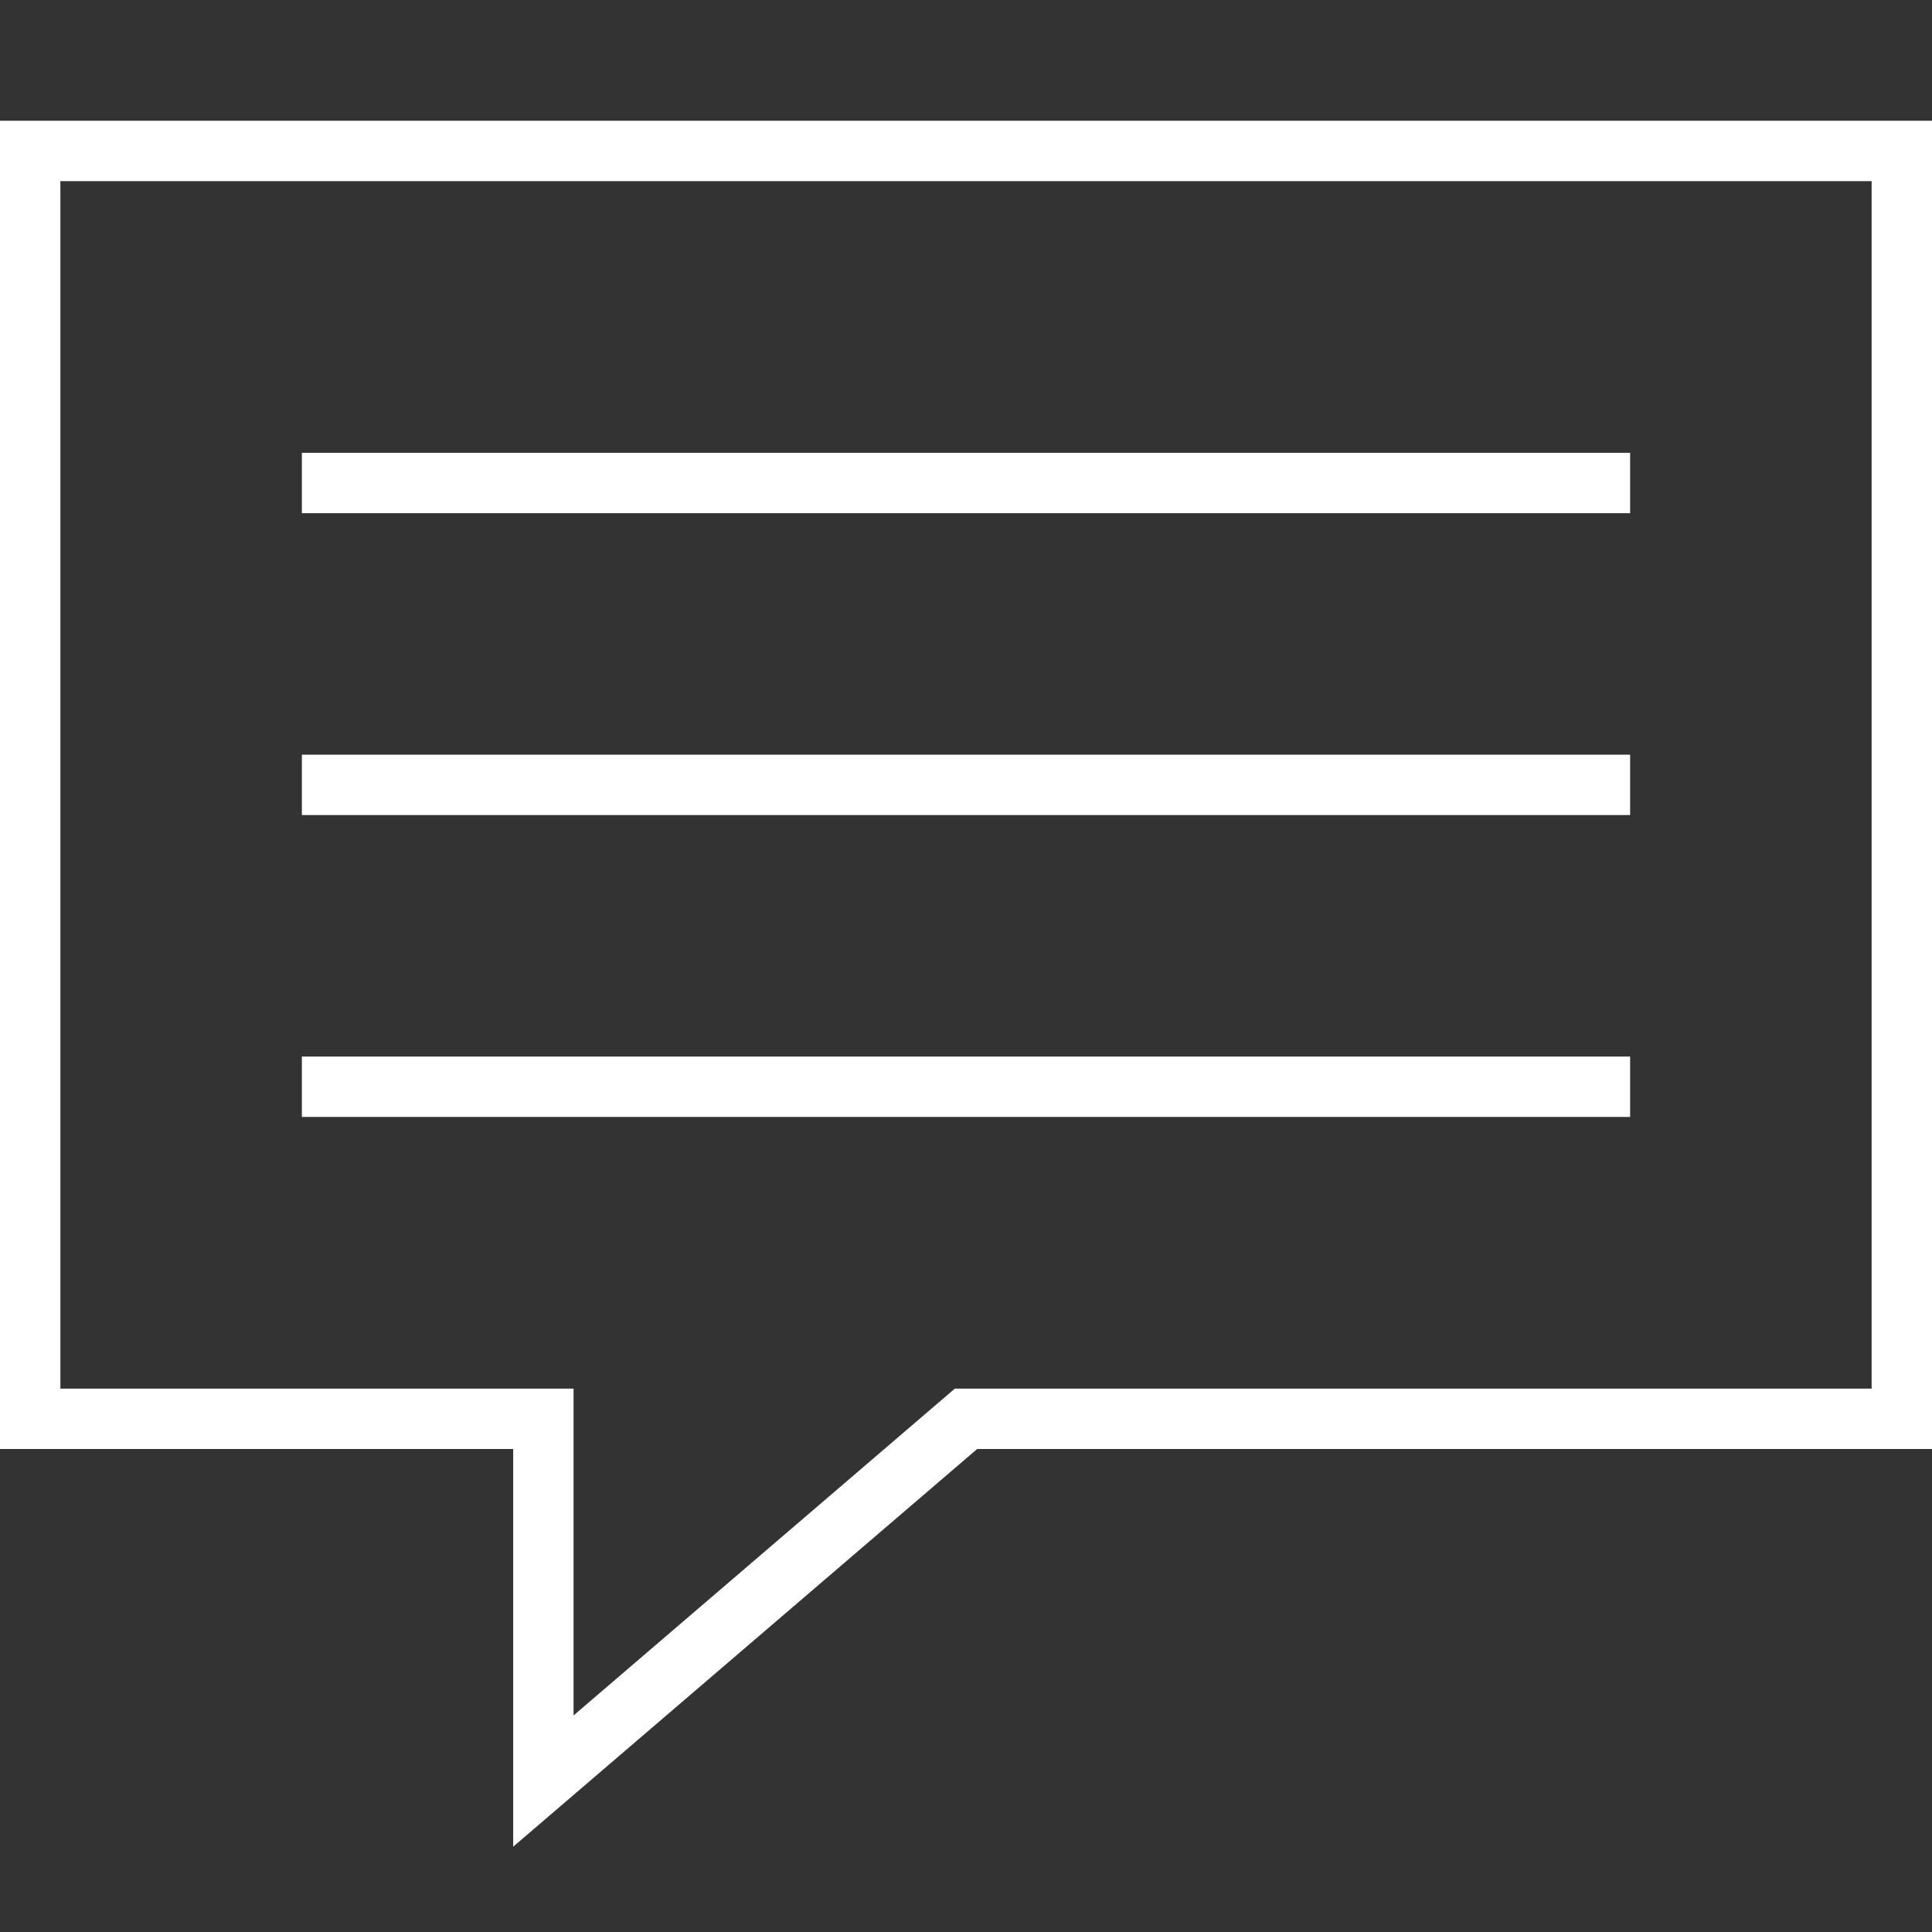
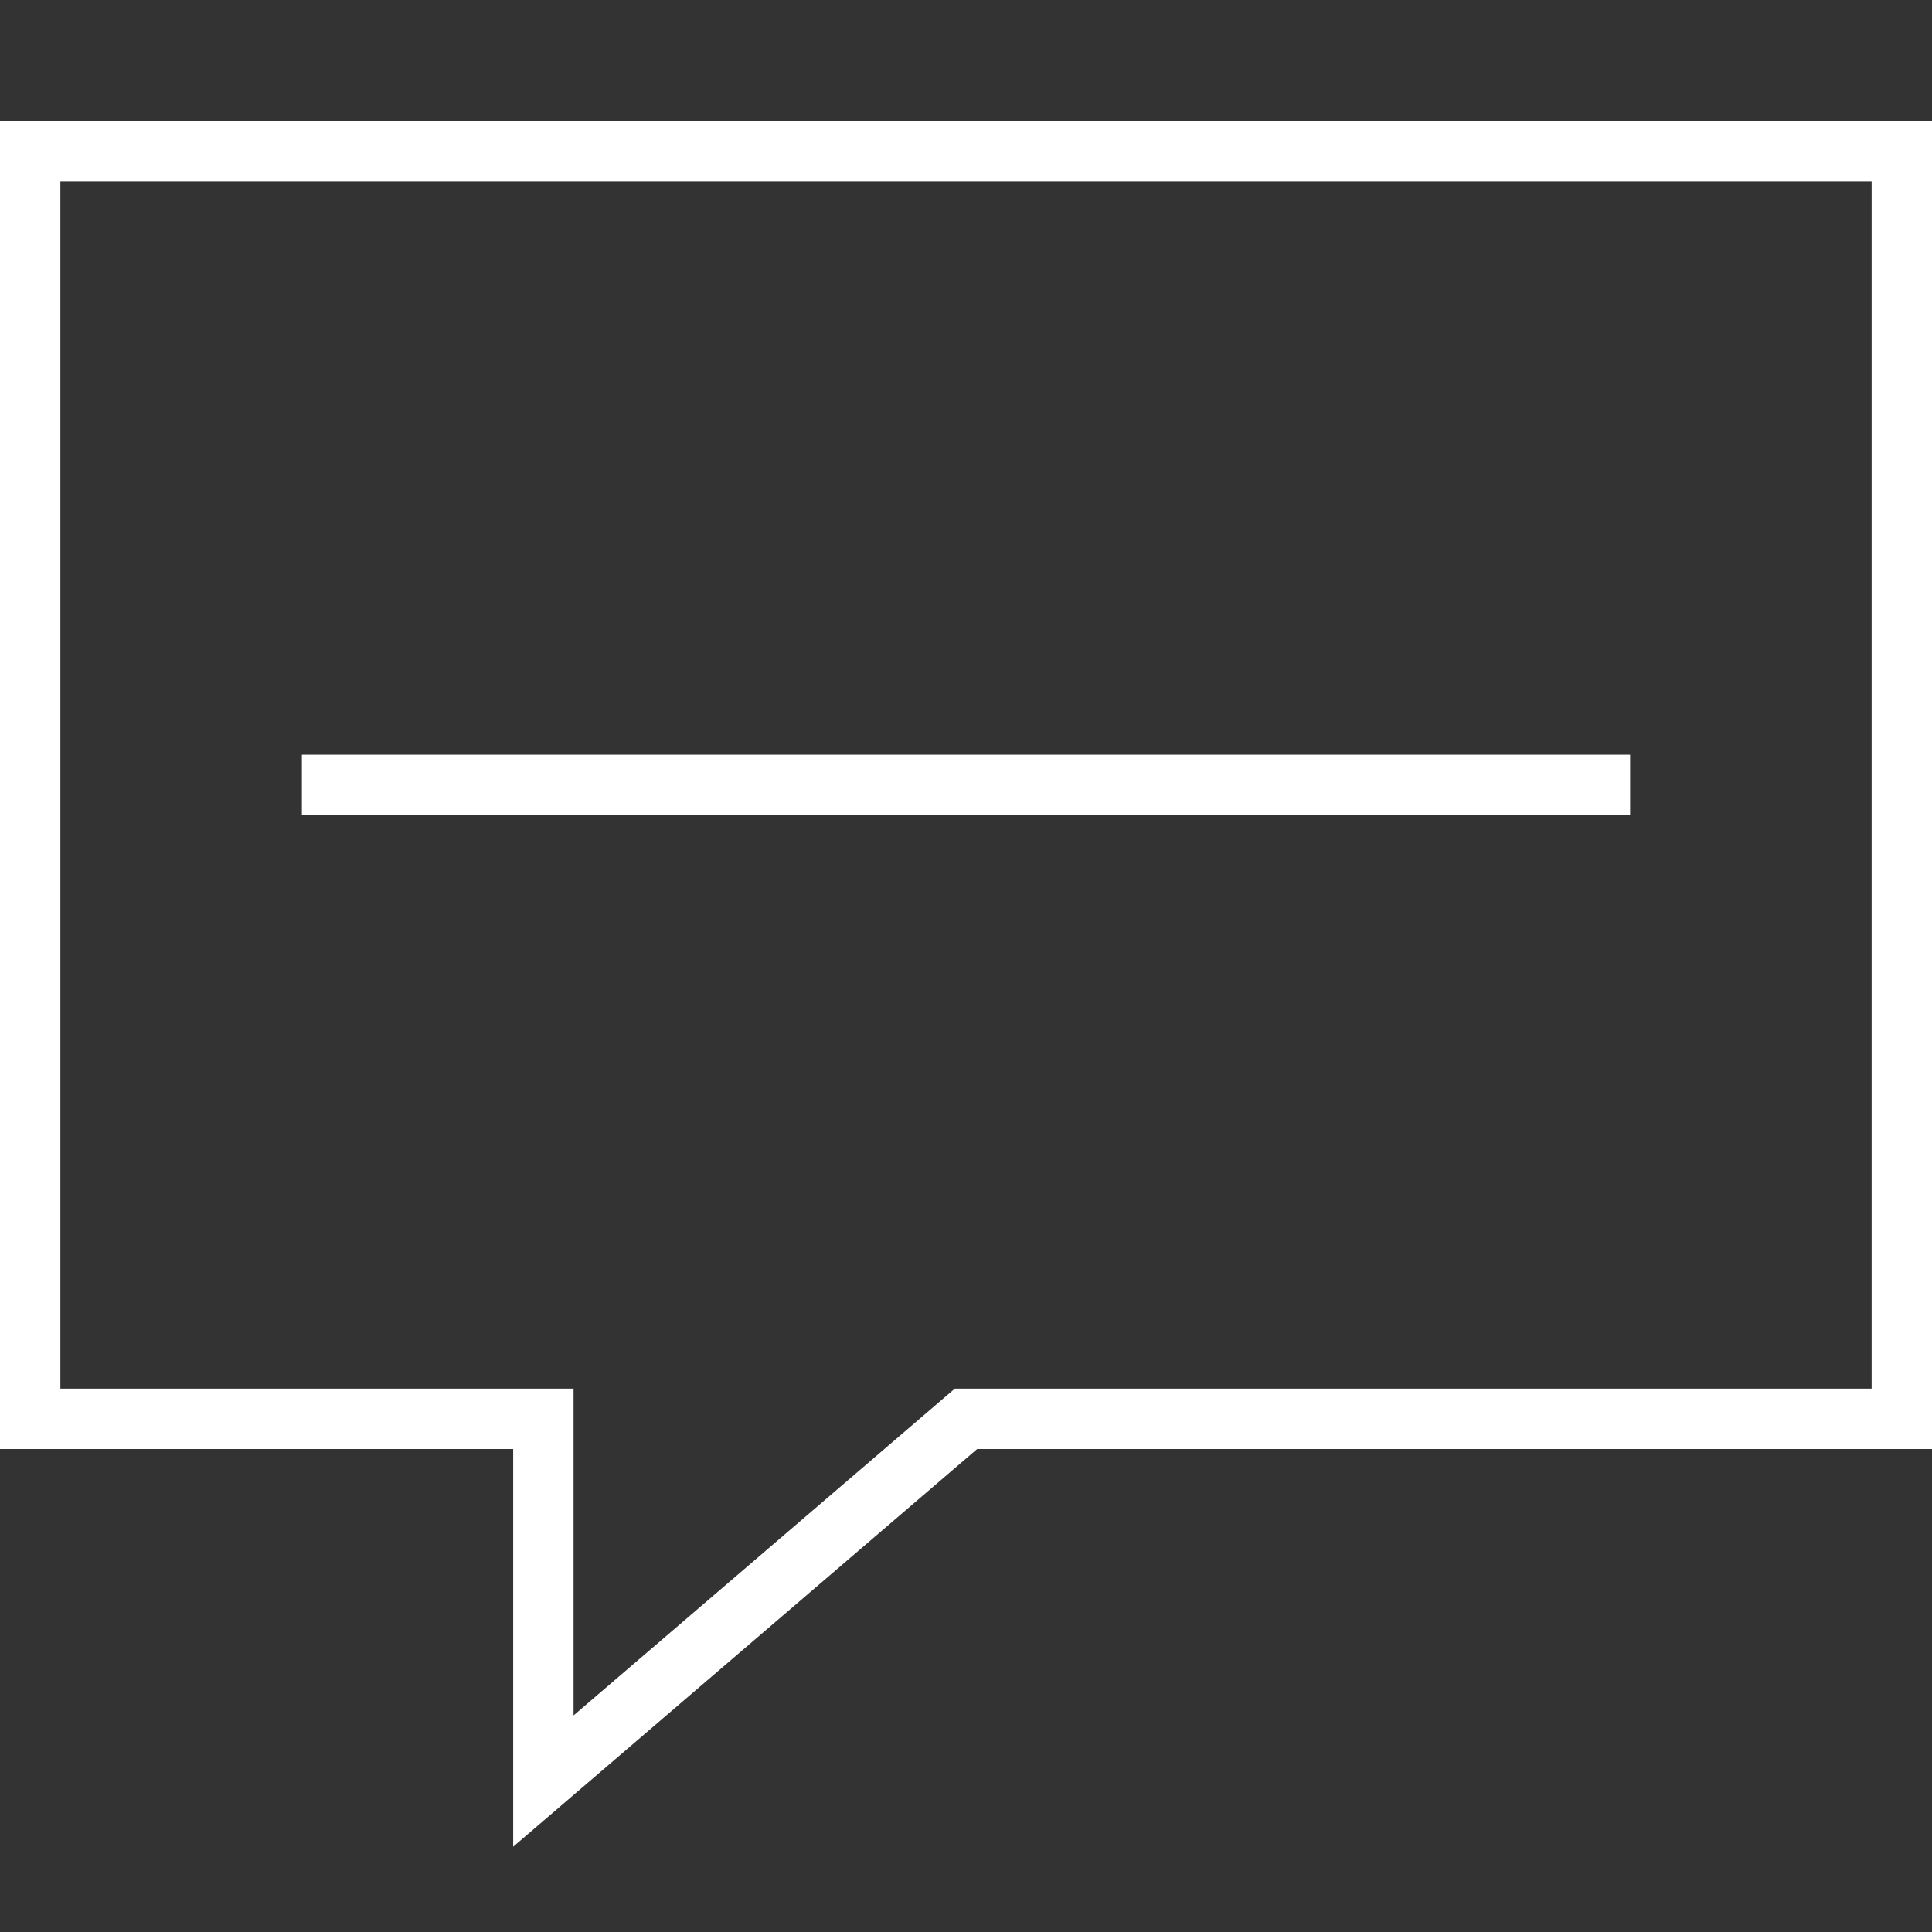
<svg xmlns="http://www.w3.org/2000/svg" version="1.1" id="Layer_1" x="0px" y="0px" viewBox="0 0 64 64" style="enable-background:new 0 0 64 64;" xml:space="preserve">
  <rect x="0" y="0" width="64" height="64" fill="#333333" stroke="none" />
  <style type="text/css">
	.st0{fill:none;stroke:#FFFFFF;stroke-width:2;stroke-miterlimit:10;}
</style>
-   <line class="st0" x1="10" y1="16" x2="54" y2="16" />
  <line class="st0" x1="10" y1="26" x2="54" y2="26" />
-   <line class="st0" x1="10" y1="36" x2="54" y2="36" />
  <polygon class="st0" points="32,47 63,47 63,5 1,5 1,47 18,47 18,59 " />
</svg>